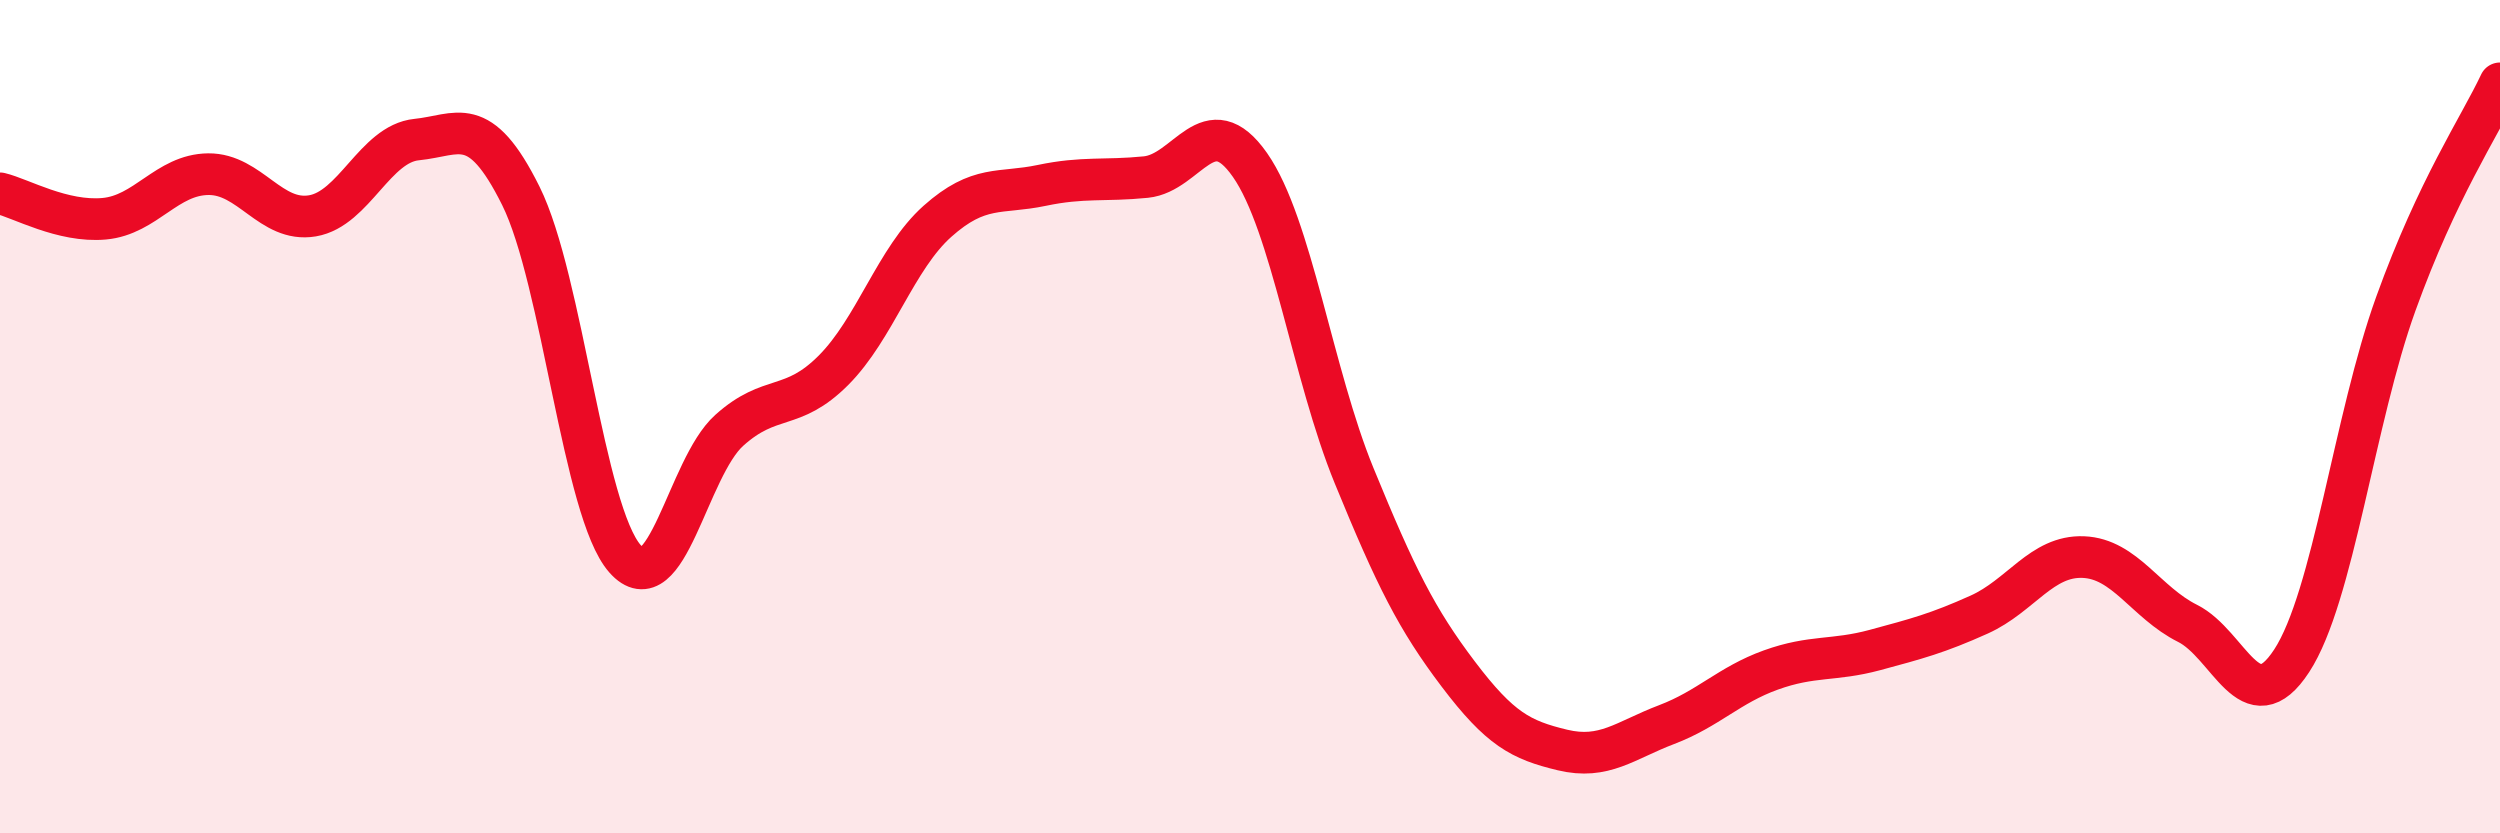
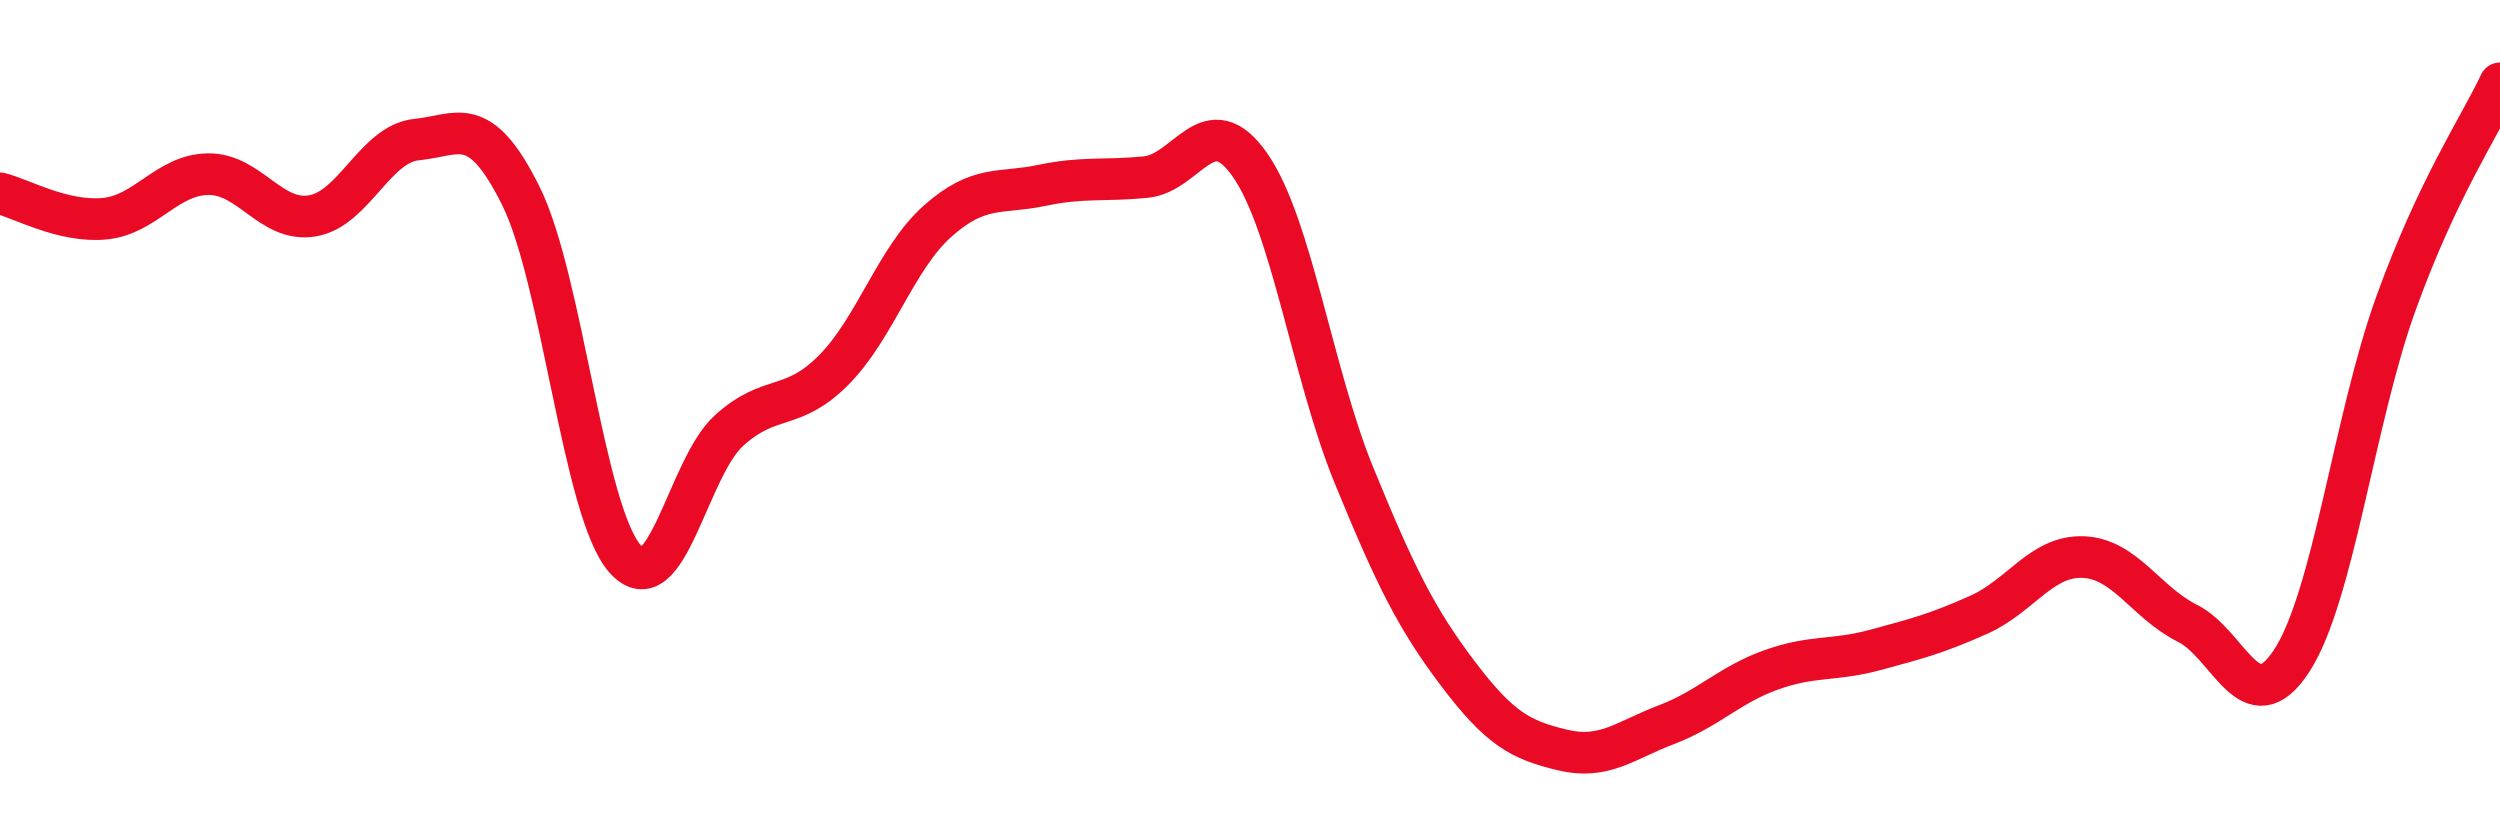
<svg xmlns="http://www.w3.org/2000/svg" width="60" height="20" viewBox="0 0 60 20">
-   <path d="M 0,4.64 C 0.5,4.76 1.5,5.34 2.5,5.25 C 3.5,5.16 4,4.19 5,4.18 C 6,4.17 6.5,5.35 7.5,5.18 C 8.5,5.01 9,3.45 10,3.35 C 11,3.25 11.5,2.69 12.5,4.7 C 13.5,6.71 14,12.28 15,13.41 C 16,14.54 16.5,11.23 17.5,10.33 C 18.5,9.43 19,9.89 20,8.89 C 21,7.89 21.5,6.2 22.5,5.31 C 23.5,4.42 24,4.66 25,4.45 C 26,4.24 26.5,4.35 27.5,4.25 C 28.5,4.15 29,2.53 30,3.96 C 31,5.39 31.5,8.98 32.5,11.42 C 33.5,13.86 34,14.86 35,16.18 C 36,17.5 36.5,17.76 37.5,18 C 38.5,18.24 39,17.77 40,17.39 C 41,17.01 41.5,16.44 42.5,16.08 C 43.5,15.72 44,15.87 45,15.6 C 46,15.33 46.5,15.2 47.5,14.75 C 48.5,14.3 49,13.33 50,13.37 C 51,13.41 51.5,14.46 52.5,14.96 C 53.5,15.46 54,17.39 55,15.86 C 56,14.33 56.5,10.06 57.5,7.29 C 58.5,4.52 59.5,3.06 60,2L60 20L0 20Z" fill="#EB0A25" opacity="0.1" stroke-linecap="round" stroke-linejoin="round" />
  <path d="M 0,4.64 C 0.5,4.76 1.5,5.34 2.5,5.25 C 3.5,5.16 4,4.19 5,4.18 C 6,4.17 6.5,5.35 7.5,5.18 C 8.5,5.01 9,3.45 10,3.35 C 11,3.25 11.5,2.69 12.5,4.7 C 13.5,6.71 14,12.28 15,13.41 C 16,14.54 16.5,11.23 17.5,10.33 C 18.5,9.43 19,9.89 20,8.89 C 21,7.89 21.5,6.2 22.5,5.31 C 23.5,4.42 24,4.66 25,4.45 C 26,4.24 26.5,4.35 27.5,4.25 C 28.5,4.15 29,2.53 30,3.96 C 31,5.39 31.5,8.98 32.5,11.42 C 33.5,13.86 34,14.86 35,16.18 C 36,17.5 36.5,17.76 37.5,18 C 38.5,18.24 39,17.77 40,17.39 C 41,17.01 41.5,16.44 42.5,16.08 C 43.5,15.72 44,15.87 45,15.6 C 46,15.33 46.5,15.2 47.5,14.75 C 48.5,14.3 49,13.33 50,13.37 C 51,13.41 51.5,14.46 52.5,14.96 C 53.5,15.46 54,17.39 55,15.86 C 56,14.33 56.5,10.06 57.5,7.29 C 58.5,4.52 59.5,3.06 60,2" stroke="#EB0A25" stroke-width="1" fill="none" stroke-linecap="round" stroke-linejoin="round" />
</svg>